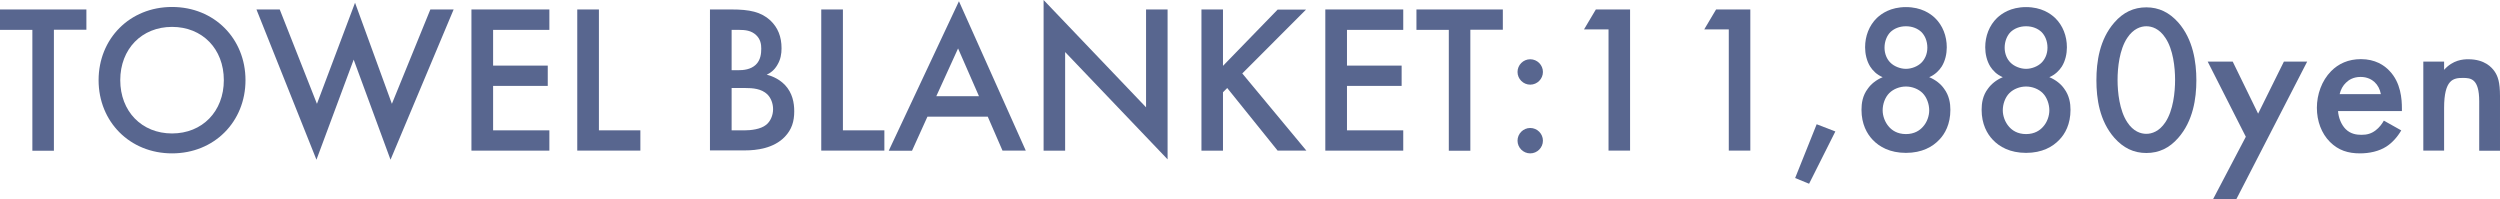
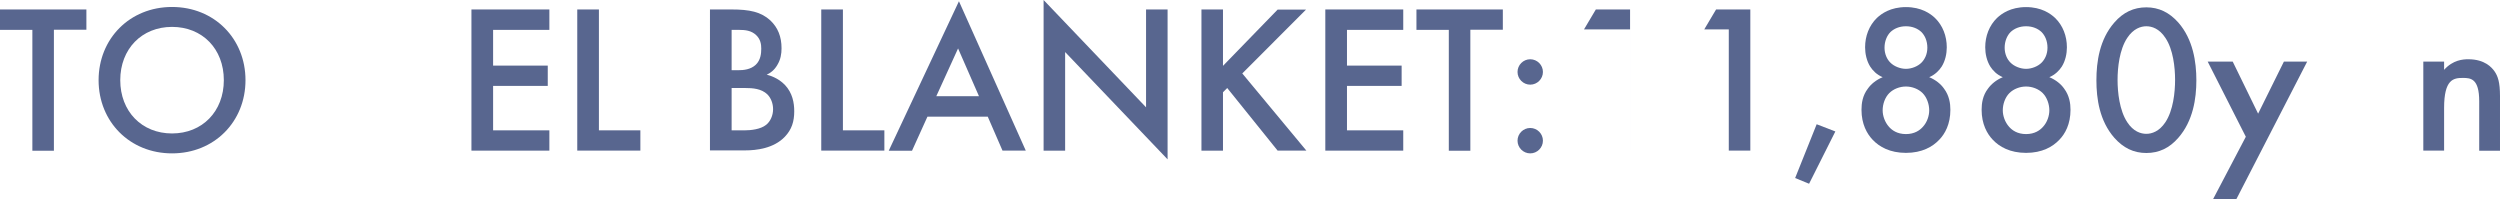
<svg xmlns="http://www.w3.org/2000/svg" id="Layer_2" data-name="Layer 2" viewBox="0 0 200.82 16">
  <g id="design">
    <g>
      <path d="M4.33,2.4v9.71h-1.73V2.4H0V.76h6.94v1.63h-2.6Z" fill="#58668f" />
      <path d="M19.72,6.44c0,3.33-2.5,5.88-5.9,5.88s-5.9-2.55-5.9-5.88S10.42.56,13.82.56s5.9,2.55,5.9,5.88ZM17.98,6.44c0-2.52-1.73-4.28-4.16-4.28s-4.16,1.77-4.16,4.28,1.73,4.28,4.16,4.28,4.16-1.77,4.16-4.28Z" fill="#58668f" />
-       <path d="M22.47.76l2.99,7.58L28.52.22l2.96,8.12,3.09-7.58h1.87l-5.07,12.07-2.96-8.04-2.99,8.04L20.6.76h1.87Z" fill="#58668f" />
      <path d="M44.13,2.4h-4.52v2.87h4.39v1.63h-4.39v3.57h4.52v1.63h-6.26V.76h6.26v1.63Z" fill="#58668f" />
      <path d="M48.11.76v9.71h3.33v1.63h-5.07V.76h1.73Z" fill="#58668f" />
      <path d="M58.75.76c1.46,0,2.38.19,3.13.88.61.58.9,1.31.9,2.24,0,.44-.07.9-.34,1.34-.25.44-.59.66-.85.78.2.05.9.24,1.46.82.61.65.75,1.43.75,2.12,0,.82-.2,1.46-.75,2.04-.9.95-2.31,1.1-3.18,1.1h-2.84V.76h1.72ZM58.77,5.64h.53c.42,0,1-.05,1.41-.44.39-.37.44-.9.44-1.29,0-.34-.05-.75-.41-1.09-.39-.37-.88-.42-1.38-.42h-.59v3.25ZM58.77,10.47h1.05c.49,0,1.27-.08,1.72-.44.34-.27.56-.75.56-1.26,0-.46-.17-.9-.46-1.19-.48-.46-1.17-.51-1.78-.51h-1.09v3.4Z" fill="#58668f" />
      <path d="M67.71.76v9.71h3.33v1.63h-5.07V.76h1.73Z" fill="#58668f" />
      <path d="M79.34,9.37h-4.84l-1.24,2.74h-1.87L77.03.1l5.37,12h-1.87l-1.19-2.74ZM78.64,7.73l-1.68-3.84-1.75,3.84h3.43Z" fill="#58668f" />
      <path d="M83.83,12.1V0l8.23,8.62V.76h1.73v12.04l-8.23-8.62v7.92h-1.73Z" fill="#58668f" />
      <path d="M98.24,5.29l4.39-4.52h2.28l-5.12,5.13,5.15,6.2h-2.31l-4.05-5.03-.34.34v4.69h-1.73V.76h1.73v4.52Z" fill="#58668f" />
      <path d="M112.72,2.4h-4.52v2.87h4.39v1.63h-4.39v3.57h4.52v1.63h-6.26V.76h6.26v1.63Z" fill="#58668f" />
      <path d="M118.11,2.4v9.71h-1.73V2.4h-2.6V.76h6.94v1.63h-2.6Z" fill="#58668f" />
      <path d="M122.92,4.76c.56,0,1.02.46,1.02,1.02s-.46,1.02-1.02,1.02-1.02-.46-1.02-1.02.46-1.02,1.02-1.02ZM122.92,10.28c.56,0,1.02.46,1.02,1.02s-.46,1.02-1.02,1.02-1.02-.46-1.02-1.02.46-1.02,1.02-1.02Z" fill="#58668f" />
-       <path d="M129.21,2.36h-1.97l.95-1.6h2.75v11.34h-1.73V2.36Z" fill="#58668f" />
+       <path d="M129.21,2.36h-1.97l.95-1.6h2.75v11.34V2.36Z" fill="#58668f" />
      <path d="M138.87,2.36h-1.97l.95-1.6h2.75v11.34h-1.73V2.36Z" fill="#58668f" />
      <path d="M145.93,9.98l1.5.58-2.11,4.2-1.12-.46,1.73-4.32Z" fill="#58668f" />
      <path d="M156.16,7.12c.42.56.51,1.19.51,1.7,0,1.16-.44,1.94-.9,2.41-.53.56-1.38,1.05-2.67,1.05s-2.14-.49-2.67-1.05c-.46-.48-.9-1.26-.9-2.41,0-.51.08-1.14.51-1.7.25-.36.66-.7,1.19-.92-.48-.2-.8-.54-1-.85-.29-.46-.41-1.04-.41-1.55,0-.9.32-1.75.95-2.36.36-.34,1.09-.87,2.33-.87s1.97.53,2.33.87c.63.61.95,1.46.95,2.36,0,.51-.12,1.09-.41,1.55-.2.31-.53.65-1,.85.53.22.94.56,1.19.92ZM151.76,7.48c-.34.34-.53.88-.53,1.38,0,.44.17.95.51,1.33.24.27.66.58,1.36.58s1.12-.31,1.36-.58c.34-.37.51-.88.51-1.33,0-.49-.19-1.04-.53-1.38-.34-.34-.85-.53-1.34-.53s-1,.19-1.34.53ZM151.86,2.57c-.29.29-.48.75-.48,1.26s.2.93.46,1.19c.31.32.82.51,1.26.51s.95-.19,1.26-.51c.25-.26.46-.66.46-1.19s-.19-.97-.48-1.26c-.29-.27-.71-.46-1.24-.46s-.95.19-1.24.46Z" fill="#58668f" />
      <path d="M165.81,7.12c.42.56.51,1.19.51,1.7,0,1.16-.44,1.94-.9,2.41-.53.56-1.38,1.05-2.67,1.05s-2.14-.49-2.67-1.05c-.46-.48-.9-1.26-.9-2.41,0-.51.08-1.14.51-1.7.26-.36.66-.7,1.19-.92-.48-.2-.8-.54-1-.85-.29-.46-.41-1.04-.41-1.55,0-.9.32-1.75.95-2.36.36-.34,1.09-.87,2.33-.87s1.97.53,2.33.87c.63.61.95,1.46.95,2.36,0,.51-.12,1.09-.41,1.55-.2.31-.53.65-1,.85.53.22.94.56,1.19.92ZM161.41,7.48c-.34.34-.53.88-.53,1.38,0,.44.17.95.51,1.33.24.27.66.58,1.36.58s1.12-.31,1.36-.58c.34-.37.51-.88.51-1.33,0-.49-.19-1.04-.53-1.38-.34-.34-.85-.53-1.34-.53s-1,.19-1.34.53ZM161.51,2.57c-.29.29-.48.75-.48,1.26s.2.93.46,1.19c.31.32.82.51,1.26.51s.95-.19,1.26-.51c.25-.26.46-.66.46-1.19s-.19-.97-.48-1.26c-.29-.27-.71-.46-1.24-.46s-.95.19-1.24.46Z" fill="#58668f" />
      <path d="M169.84,11.07c-1.19-1.36-1.44-3.14-1.44-4.62s.25-3.28,1.44-4.64c.71-.82,1.56-1.22,2.57-1.22s1.85.41,2.57,1.22c1.19,1.36,1.45,3.18,1.45,4.64s-.26,3.26-1.45,4.62c-.71.82-1.55,1.22-2.57,1.22s-1.85-.41-2.57-1.22ZM170.88,3.04c-.63.94-.78,2.4-.78,3.38s.15,2.45.78,3.4c.49.75,1.09.93,1.53.93s1.04-.19,1.53-.93c.63-.95.78-2.4.78-3.4s-.15-2.45-.78-3.38c-.49-.75-1.09-.93-1.53-.93s-1.04.19-1.53.93Z" fill="#58668f" />
      <path d="M180.4,10.98l-3.06-6.03h2.01l2.04,4.18,2.07-4.18h1.87l-5.69,11.05h-1.87l2.63-5.01Z" fill="#58668f" />
-       <path d="M192.89,10.47c-.31.54-.75,1.02-1.21,1.31-.58.37-1.34.54-2.11.54-.95,0-1.73-.24-2.41-.92-.68-.68-1.05-1.67-1.05-2.74s.39-2.18,1.14-2.94c.59-.6,1.38-.97,2.4-.97,1.14,0,1.87.49,2.29.94.92.95,1,2.28,1,3.03v.2h-5.13c.03.51.25,1.09.61,1.45.39.39.87.46,1.27.46.46,0,.8-.1,1.14-.36.29-.22.51-.51.66-.78l1.39.78ZM191.25,7.56c-.07-.39-.25-.73-.51-.97-.22-.2-.58-.41-1.12-.41-.58,0-.95.24-1.17.46-.24.22-.43.56-.51.92h3.31Z" fill="#58668f" />
      <path d="M194.66,4.95h1.67v.66c.71-.8,1.53-.85,1.94-.85,1.33,0,1.89.66,2.11.97.27.39.44.88.44,1.99v4.39h-1.67v-3.98c0-1.82-.68-1.87-1.31-1.87-.75,0-1.51.1-1.51,2.41v3.43h-1.67v-7.16Z" fill="#58668f" />
    </g>
  </g>
</svg>